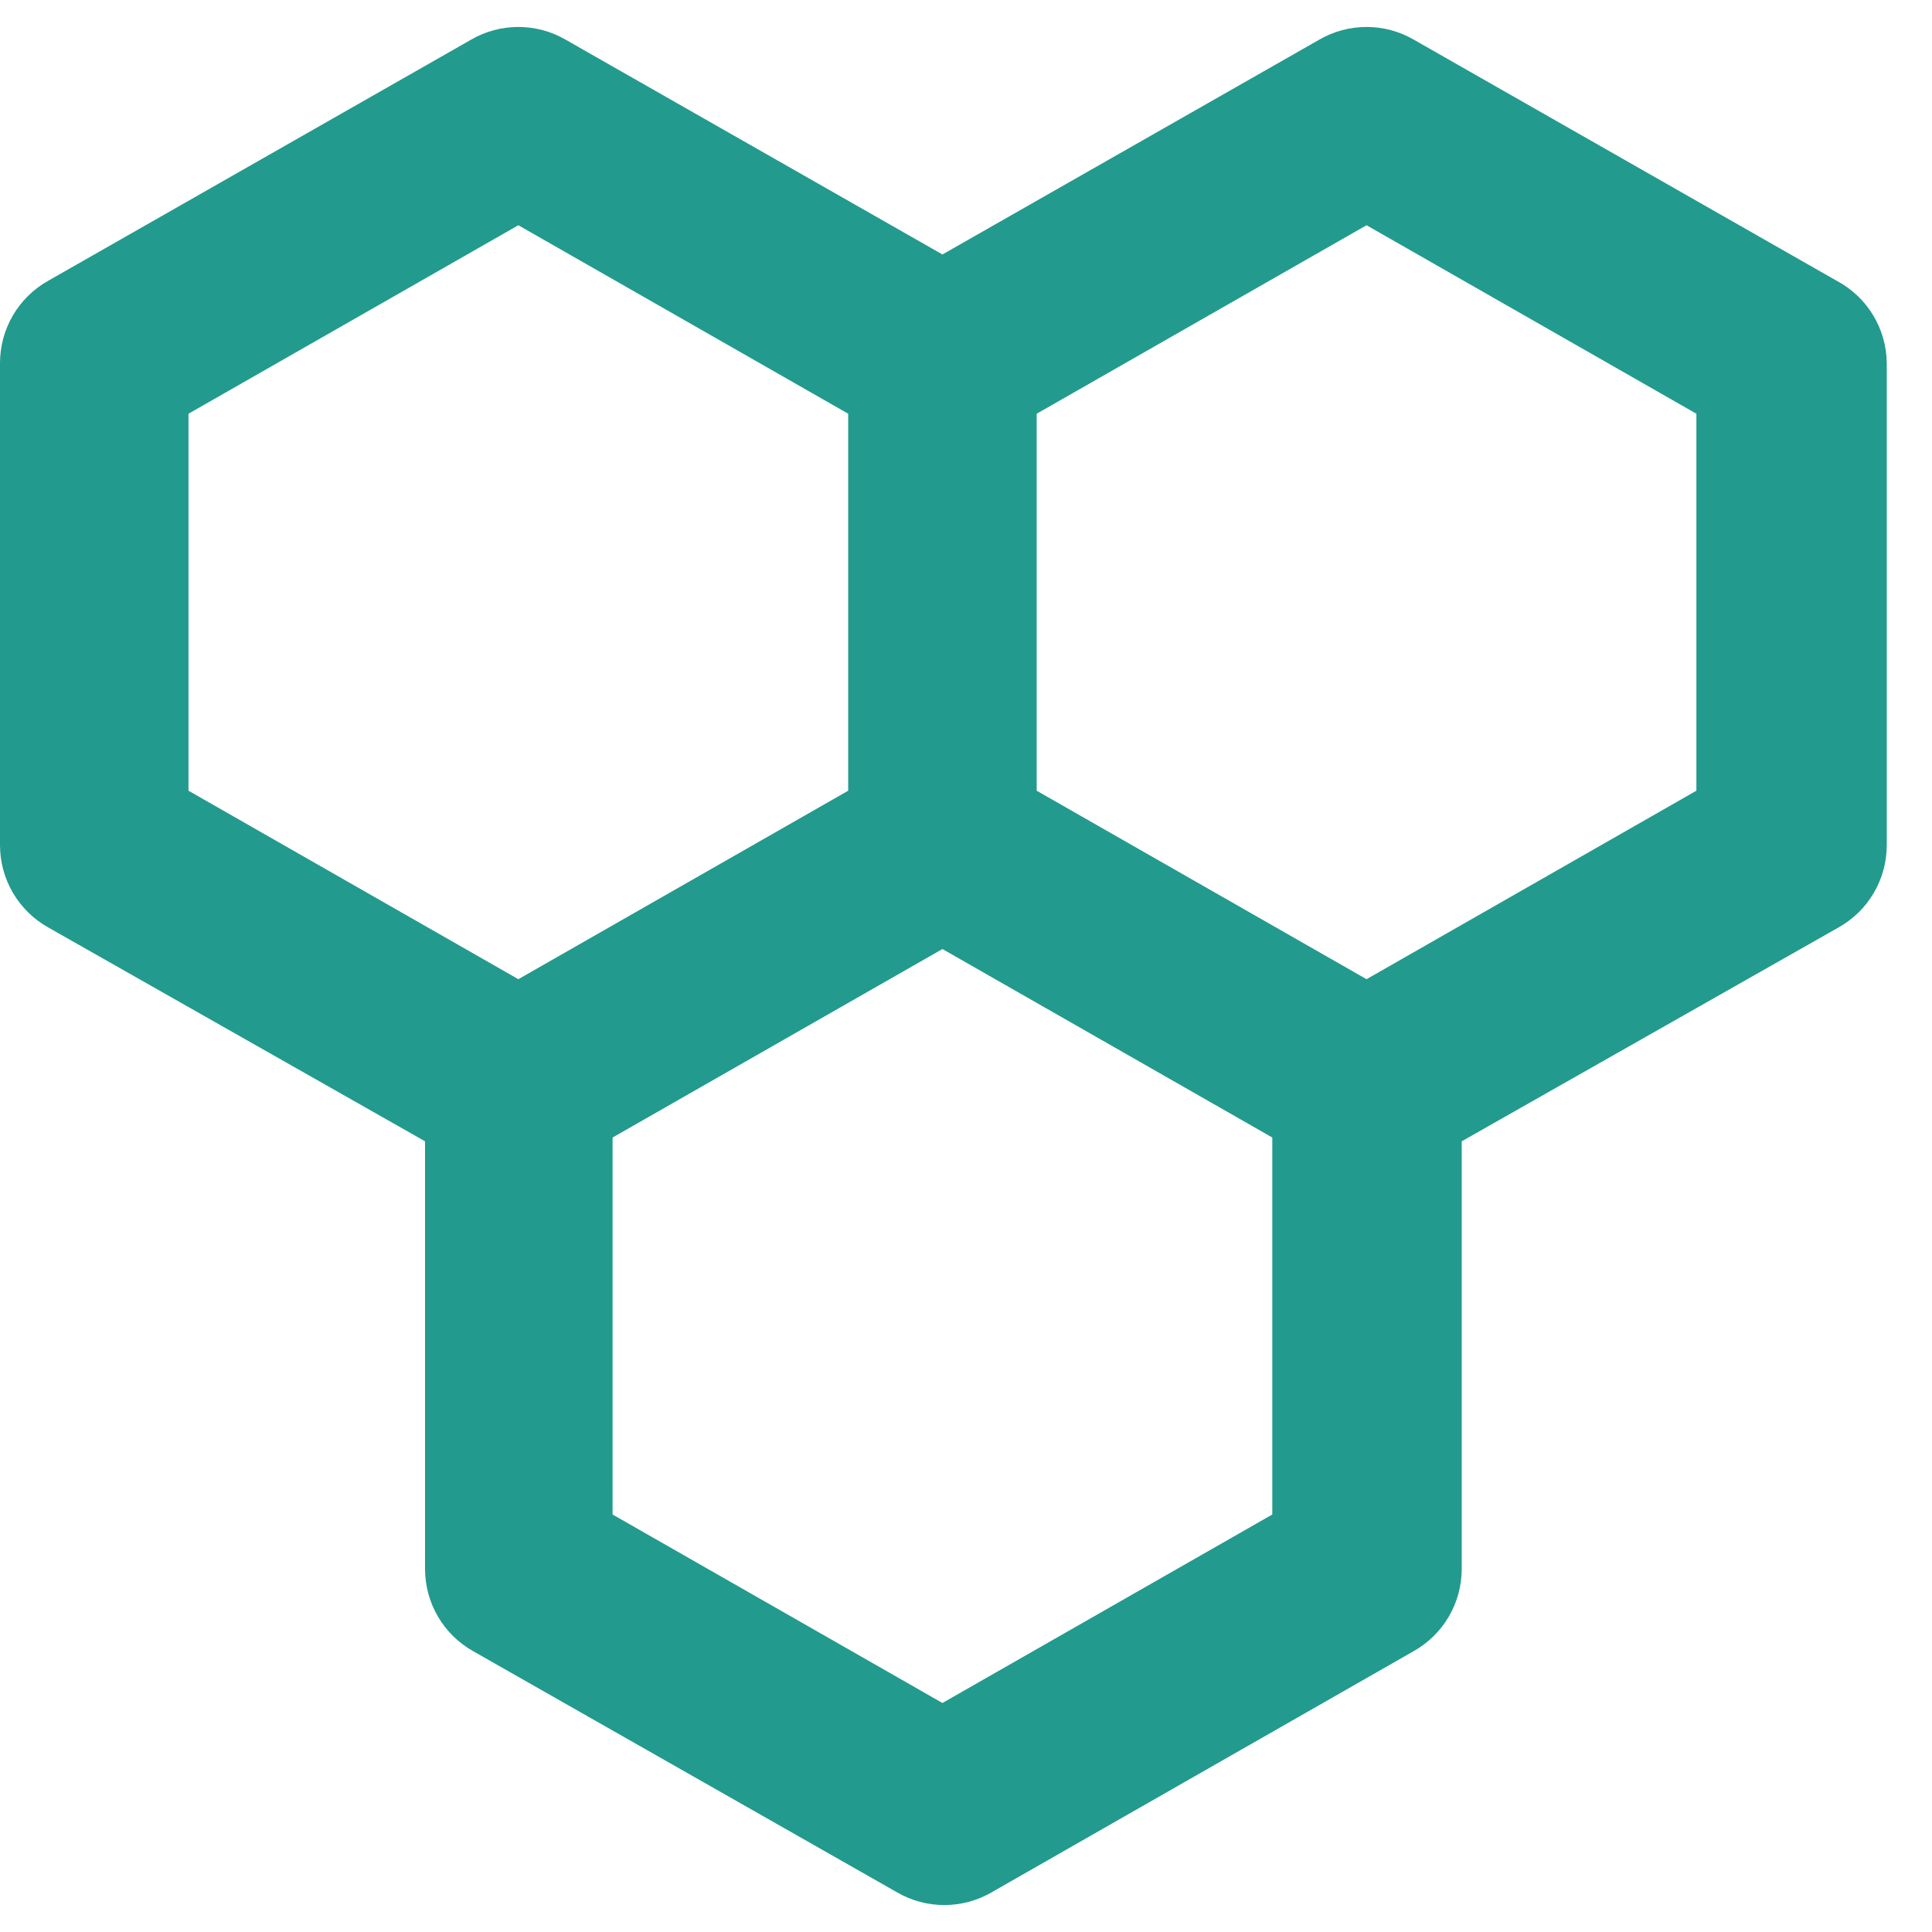
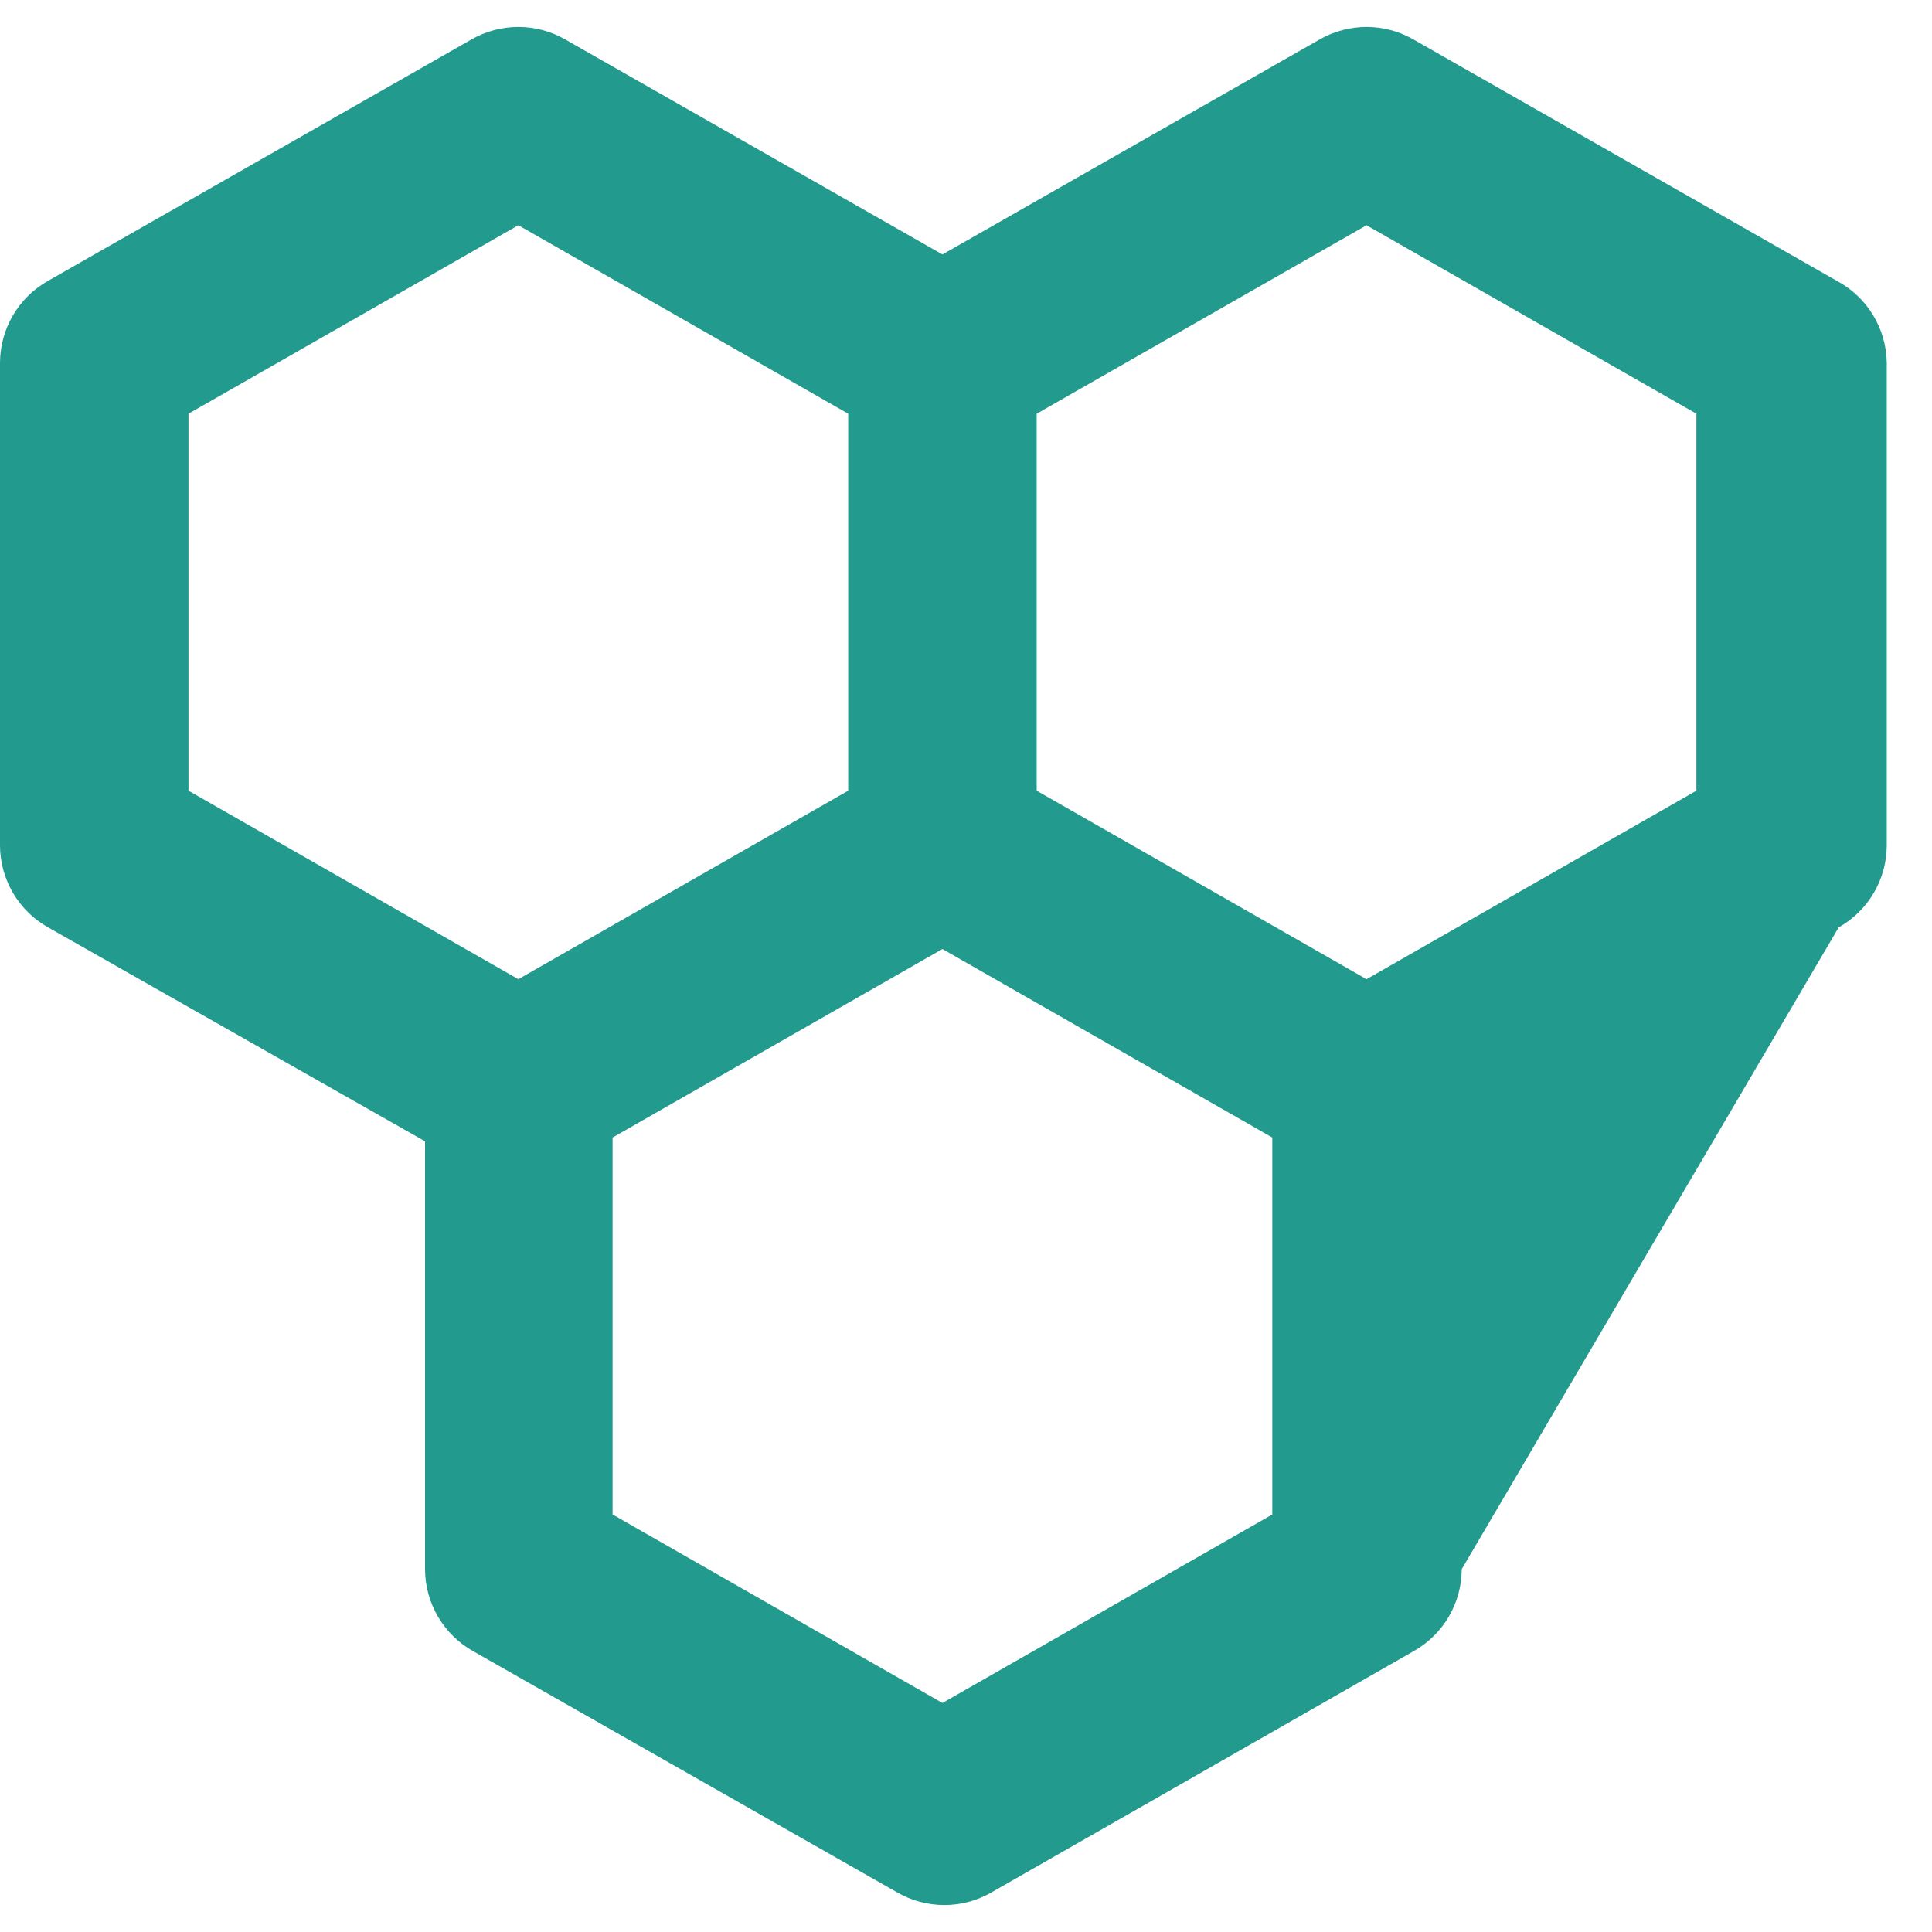
<svg xmlns="http://www.w3.org/2000/svg" width="41" height="41" viewBox="0 0 41 41" fill="none">
-   <path d="M38.98 5.96L30 0.84C29.696 0.664 29.351 0.572 29 0.572C28.649 0.572 28.304 0.664 28 0.84L20 5.4L12 0.84C11.696 0.664 11.351 0.572 11 0.572C10.649 0.572 10.304 0.664 10 0.84L1.02 5.96C0.711 6.134 0.454 6.386 0.275 6.692C0.095 6.998 0.001 7.346 0 7.7V17.94C0.001 18.294 0.095 18.642 0.275 18.948C0.454 19.254 0.711 19.506 1.02 19.68L9.02 24.22V33.3C9.021 33.654 9.115 34.002 9.295 34.308C9.474 34.614 9.731 34.866 10.04 35.04L19.04 40.16C19.344 40.336 19.689 40.428 20.04 40.428C20.391 40.428 20.736 40.336 21.04 40.16L30 35.04C30.309 34.866 30.566 34.614 30.745 34.308C30.925 34.002 31.019 33.654 31.02 33.3V24.22L39.02 19.68C39.329 19.506 39.586 19.254 39.765 18.948C39.945 18.642 40.039 18.294 40.04 17.94V7.7C40.035 7.342 39.935 6.991 39.748 6.685C39.562 6.379 39.296 6.128 38.98 5.96ZM4 16.78V8.78L11 4.78L18 8.78V16.78L11 20.78L4 16.78ZM27 32.14L20 36.14L13 32.14V24.14L20 20.14L27 24.14V32.14ZM36 16.78L29 20.78L22 16.78V8.78L29 4.78L36 8.78V16.78Z" fill="#239A8E" />
+   <path d="M38.98 5.96L30 0.84C29.696 0.664 29.351 0.572 29 0.572C28.649 0.572 28.304 0.664 28 0.84L20 5.4L12 0.84C11.696 0.664 11.351 0.572 11 0.572C10.649 0.572 10.304 0.664 10 0.84L1.02 5.96C0.711 6.134 0.454 6.386 0.275 6.692C0.095 6.998 0.001 7.346 0 7.7V17.94C0.001 18.294 0.095 18.642 0.275 18.948C0.454 19.254 0.711 19.506 1.02 19.68L9.02 24.22V33.3C9.021 33.654 9.115 34.002 9.295 34.308C9.474 34.614 9.731 34.866 10.04 35.04L19.04 40.16C19.344 40.336 19.689 40.428 20.04 40.428C20.391 40.428 20.736 40.336 21.04 40.16L30 35.04C30.309 34.866 30.566 34.614 30.745 34.308C30.925 34.002 31.019 33.654 31.02 33.3L39.02 19.68C39.329 19.506 39.586 19.254 39.765 18.948C39.945 18.642 40.039 18.294 40.04 17.94V7.7C40.035 7.342 39.935 6.991 39.748 6.685C39.562 6.379 39.296 6.128 38.98 5.96ZM4 16.78V8.78L11 4.78L18 8.78V16.78L11 20.78L4 16.78ZM27 32.14L20 36.14L13 32.14V24.14L20 20.14L27 24.14V32.14ZM36 16.78L29 20.78L22 16.78V8.78L29 4.78L36 8.78V16.78Z" fill="#239A8E" />
</svg>